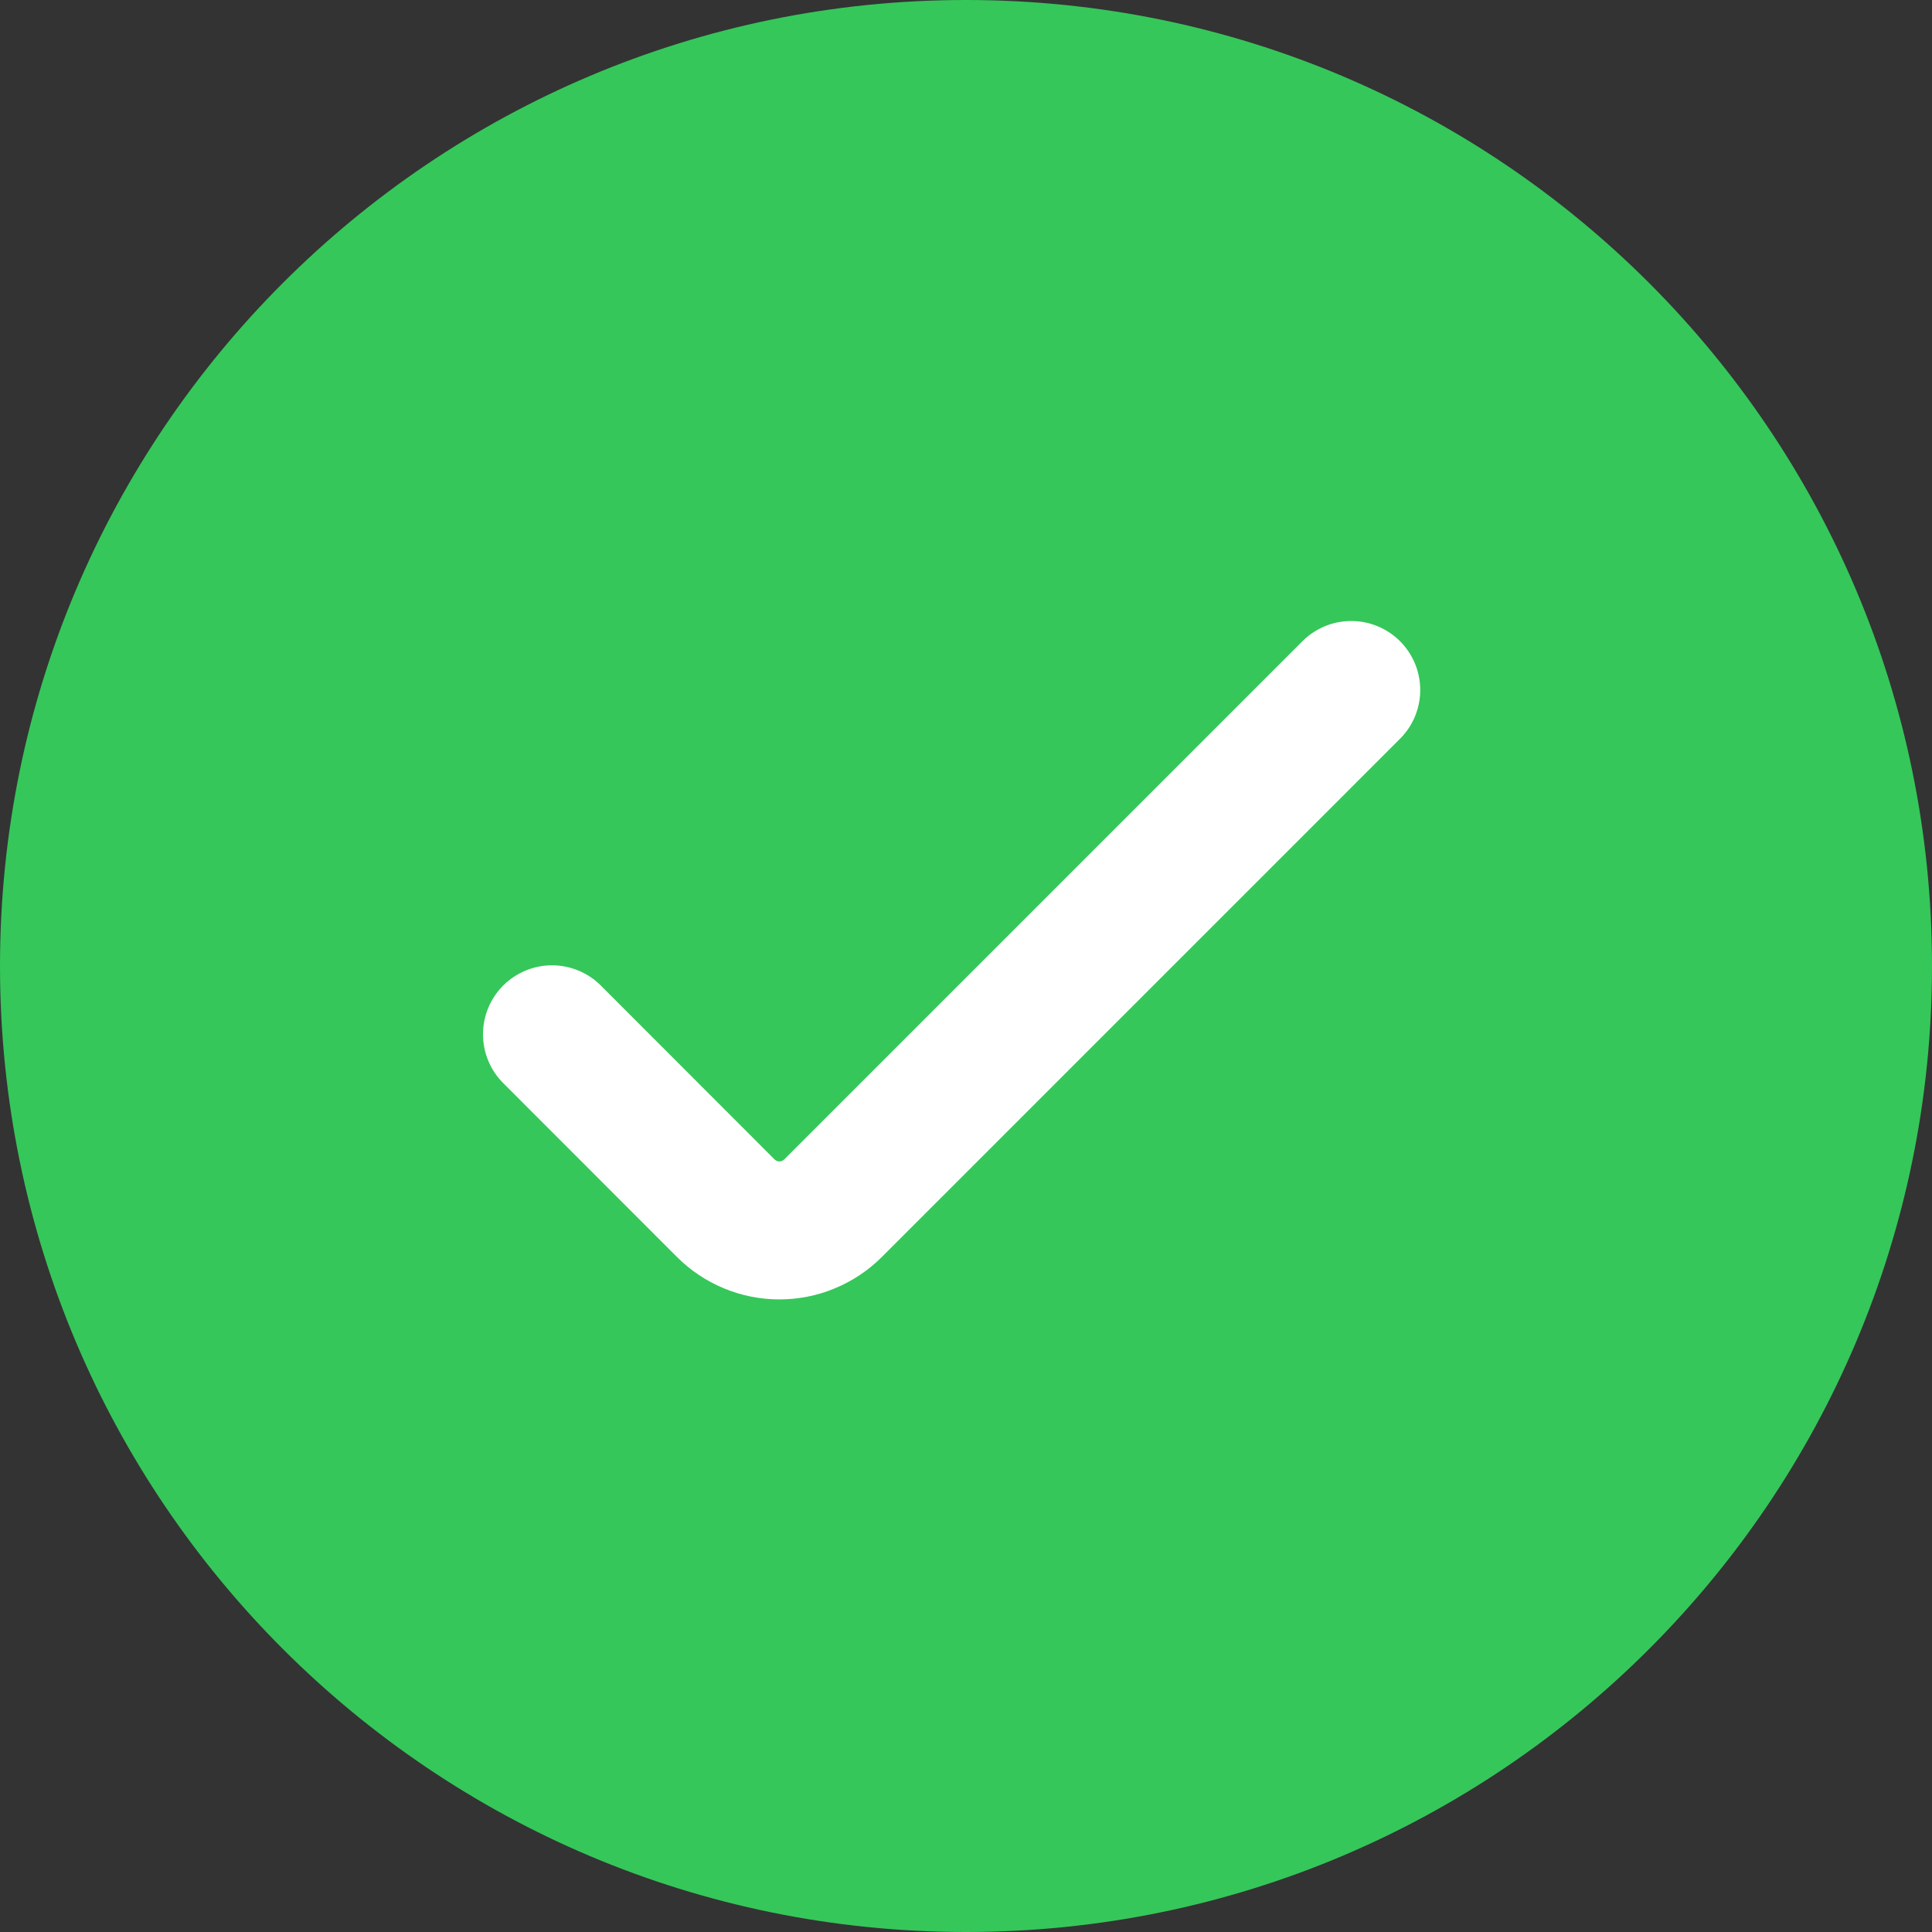
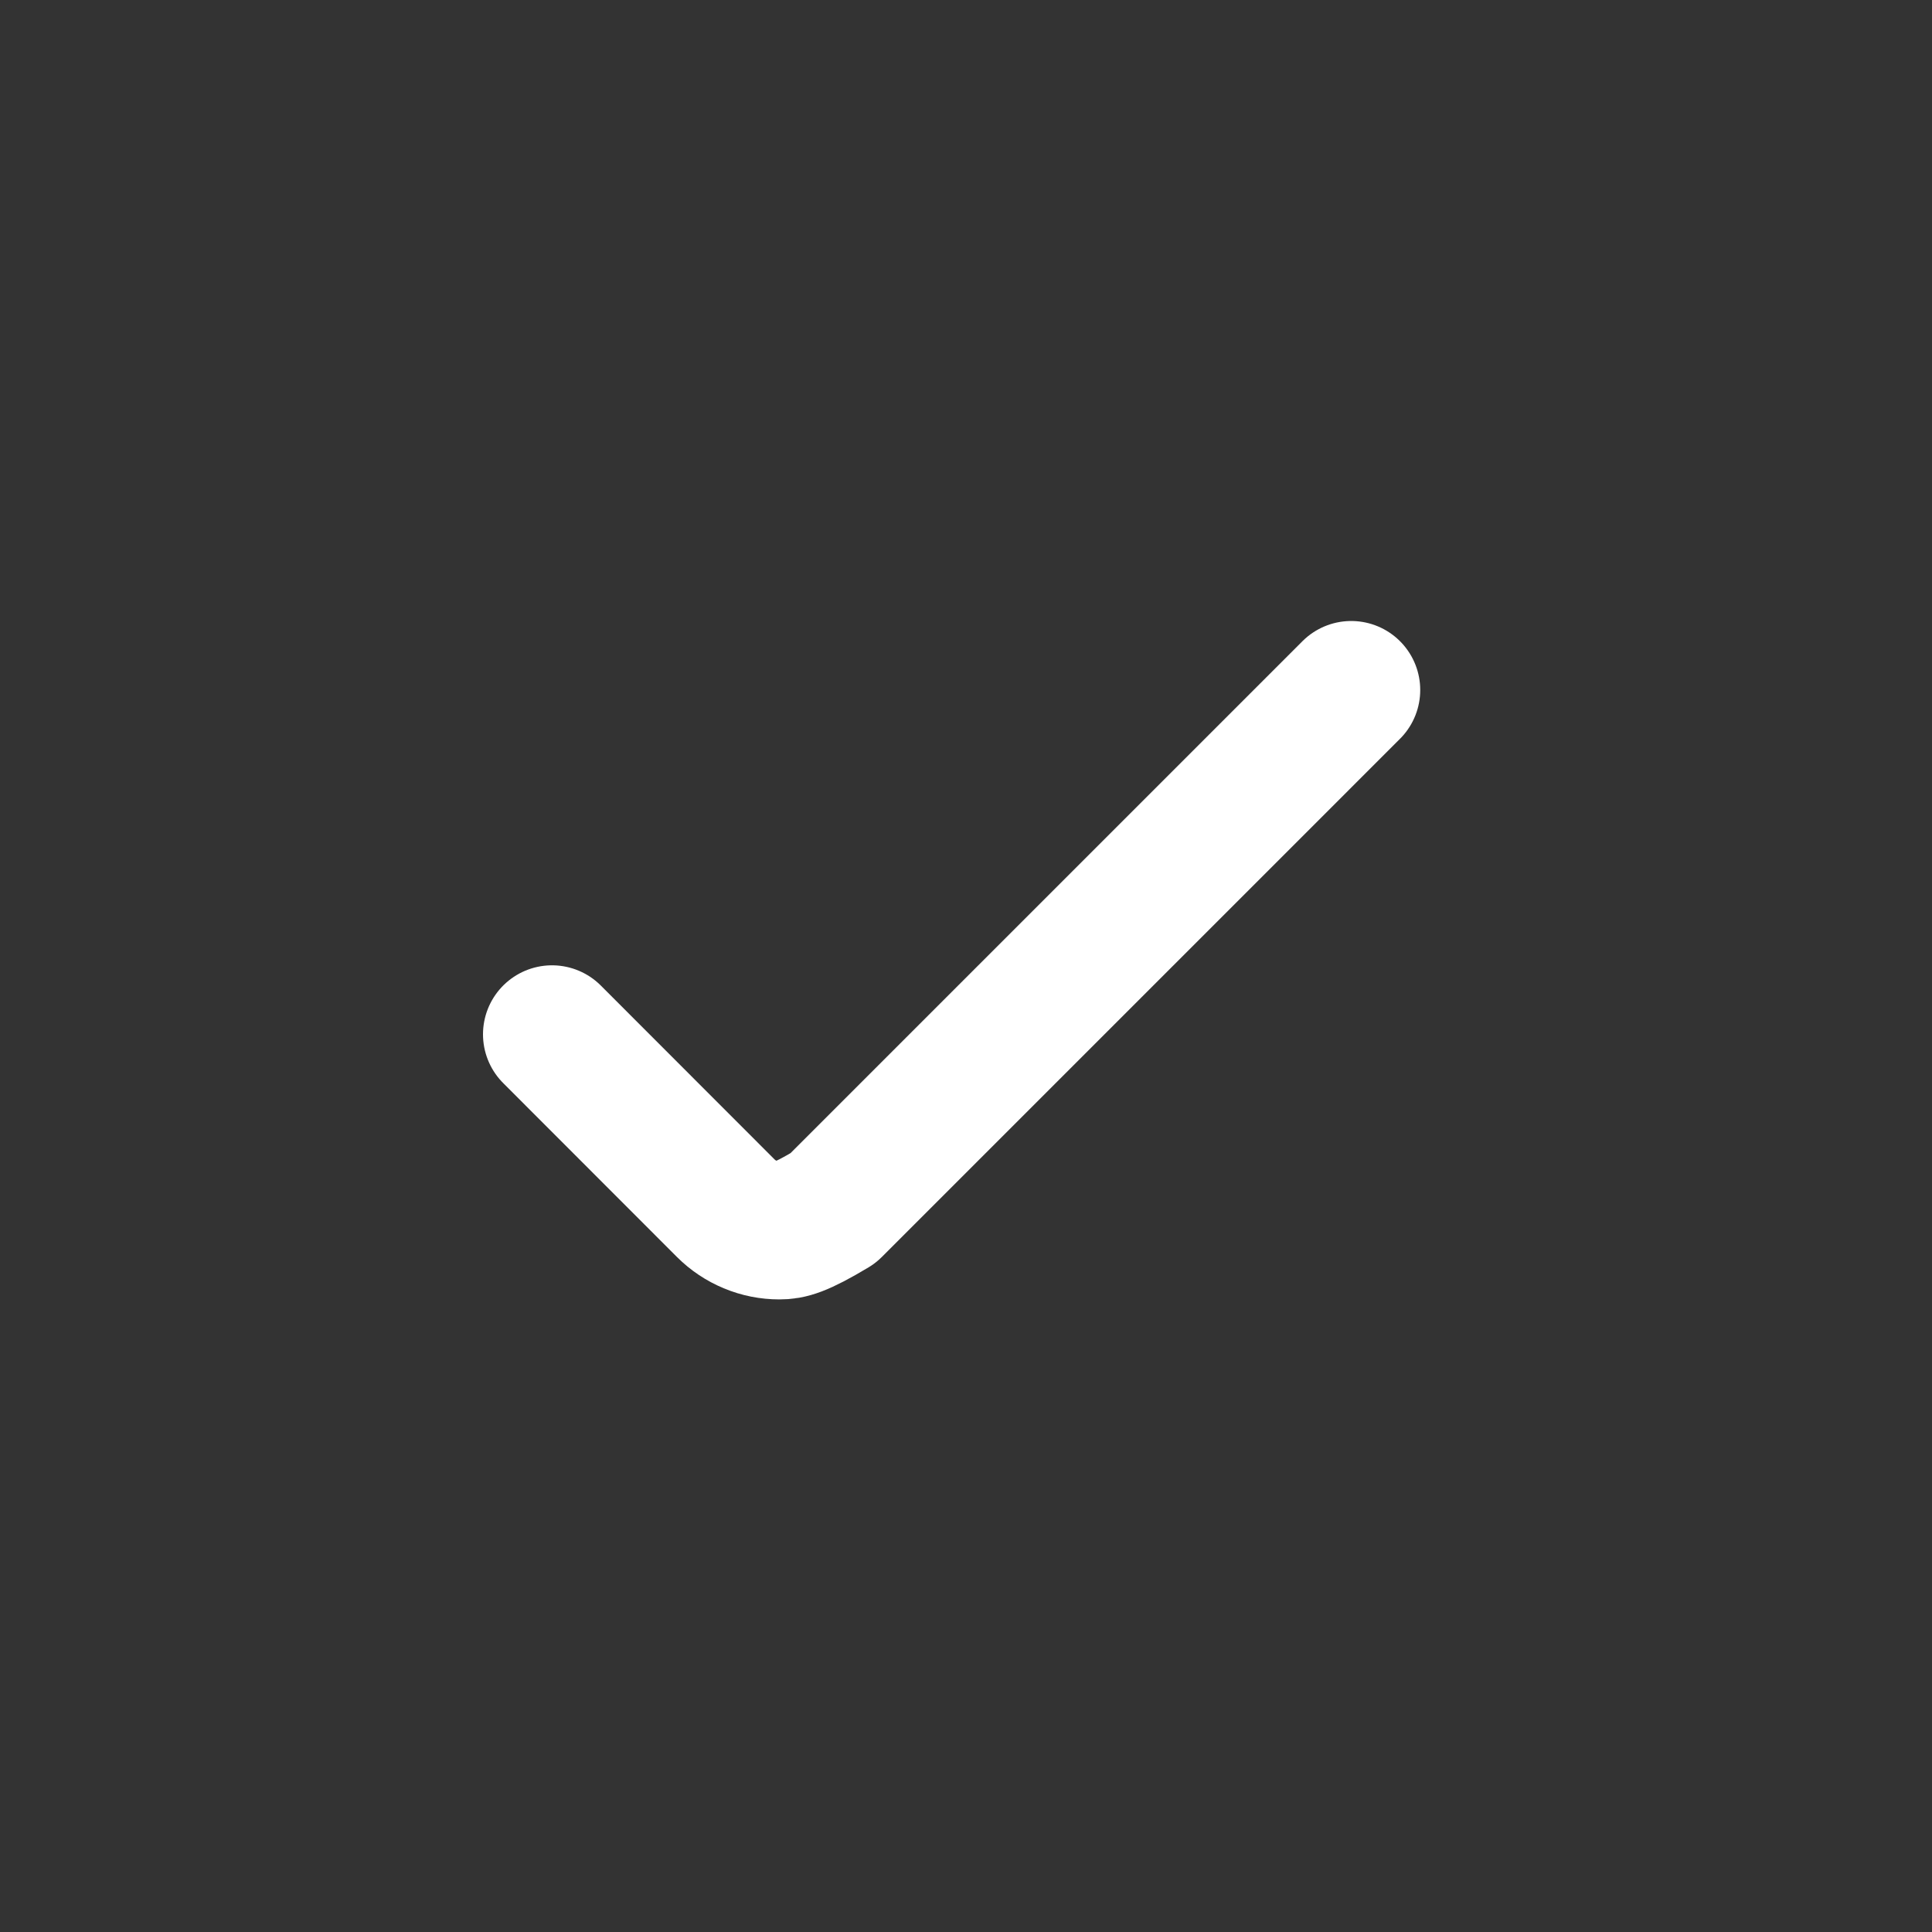
<svg xmlns="http://www.w3.org/2000/svg" width="28" height="28" viewBox="0 0 28 28" fill="none">
  <rect x="0" y="0" width="28" height="28" fill="#333333" stroke="none" />
-   <path d="M0 14C0 6.268 6.268 0 14 0C21.732 0 28 6.268 28 14C28 21.732 21.732 28 14 28C6.268 28 0 21.732 0 14Z" fill="#35C75A" />
-   <path d="M19.583 10L12.073 17.51C11.971 17.612 11.85 17.693 11.716 17.748C11.583 17.804 11.44 17.832 11.296 17.832C11.151 17.832 11.008 17.804 10.875 17.748C10.741 17.693 10.62 17.612 10.518 17.51L8 14.99" stroke="white" stroke-width="2" stroke-linecap="round" stroke-linejoin="round" />
+   <path d="M19.583 10L12.073 17.51C11.583 17.804 11.44 17.832 11.296 17.832C11.151 17.832 11.008 17.804 10.875 17.748C10.741 17.693 10.62 17.612 10.518 17.51L8 14.99" stroke="white" stroke-width="2" stroke-linecap="round" stroke-linejoin="round" />
</svg>